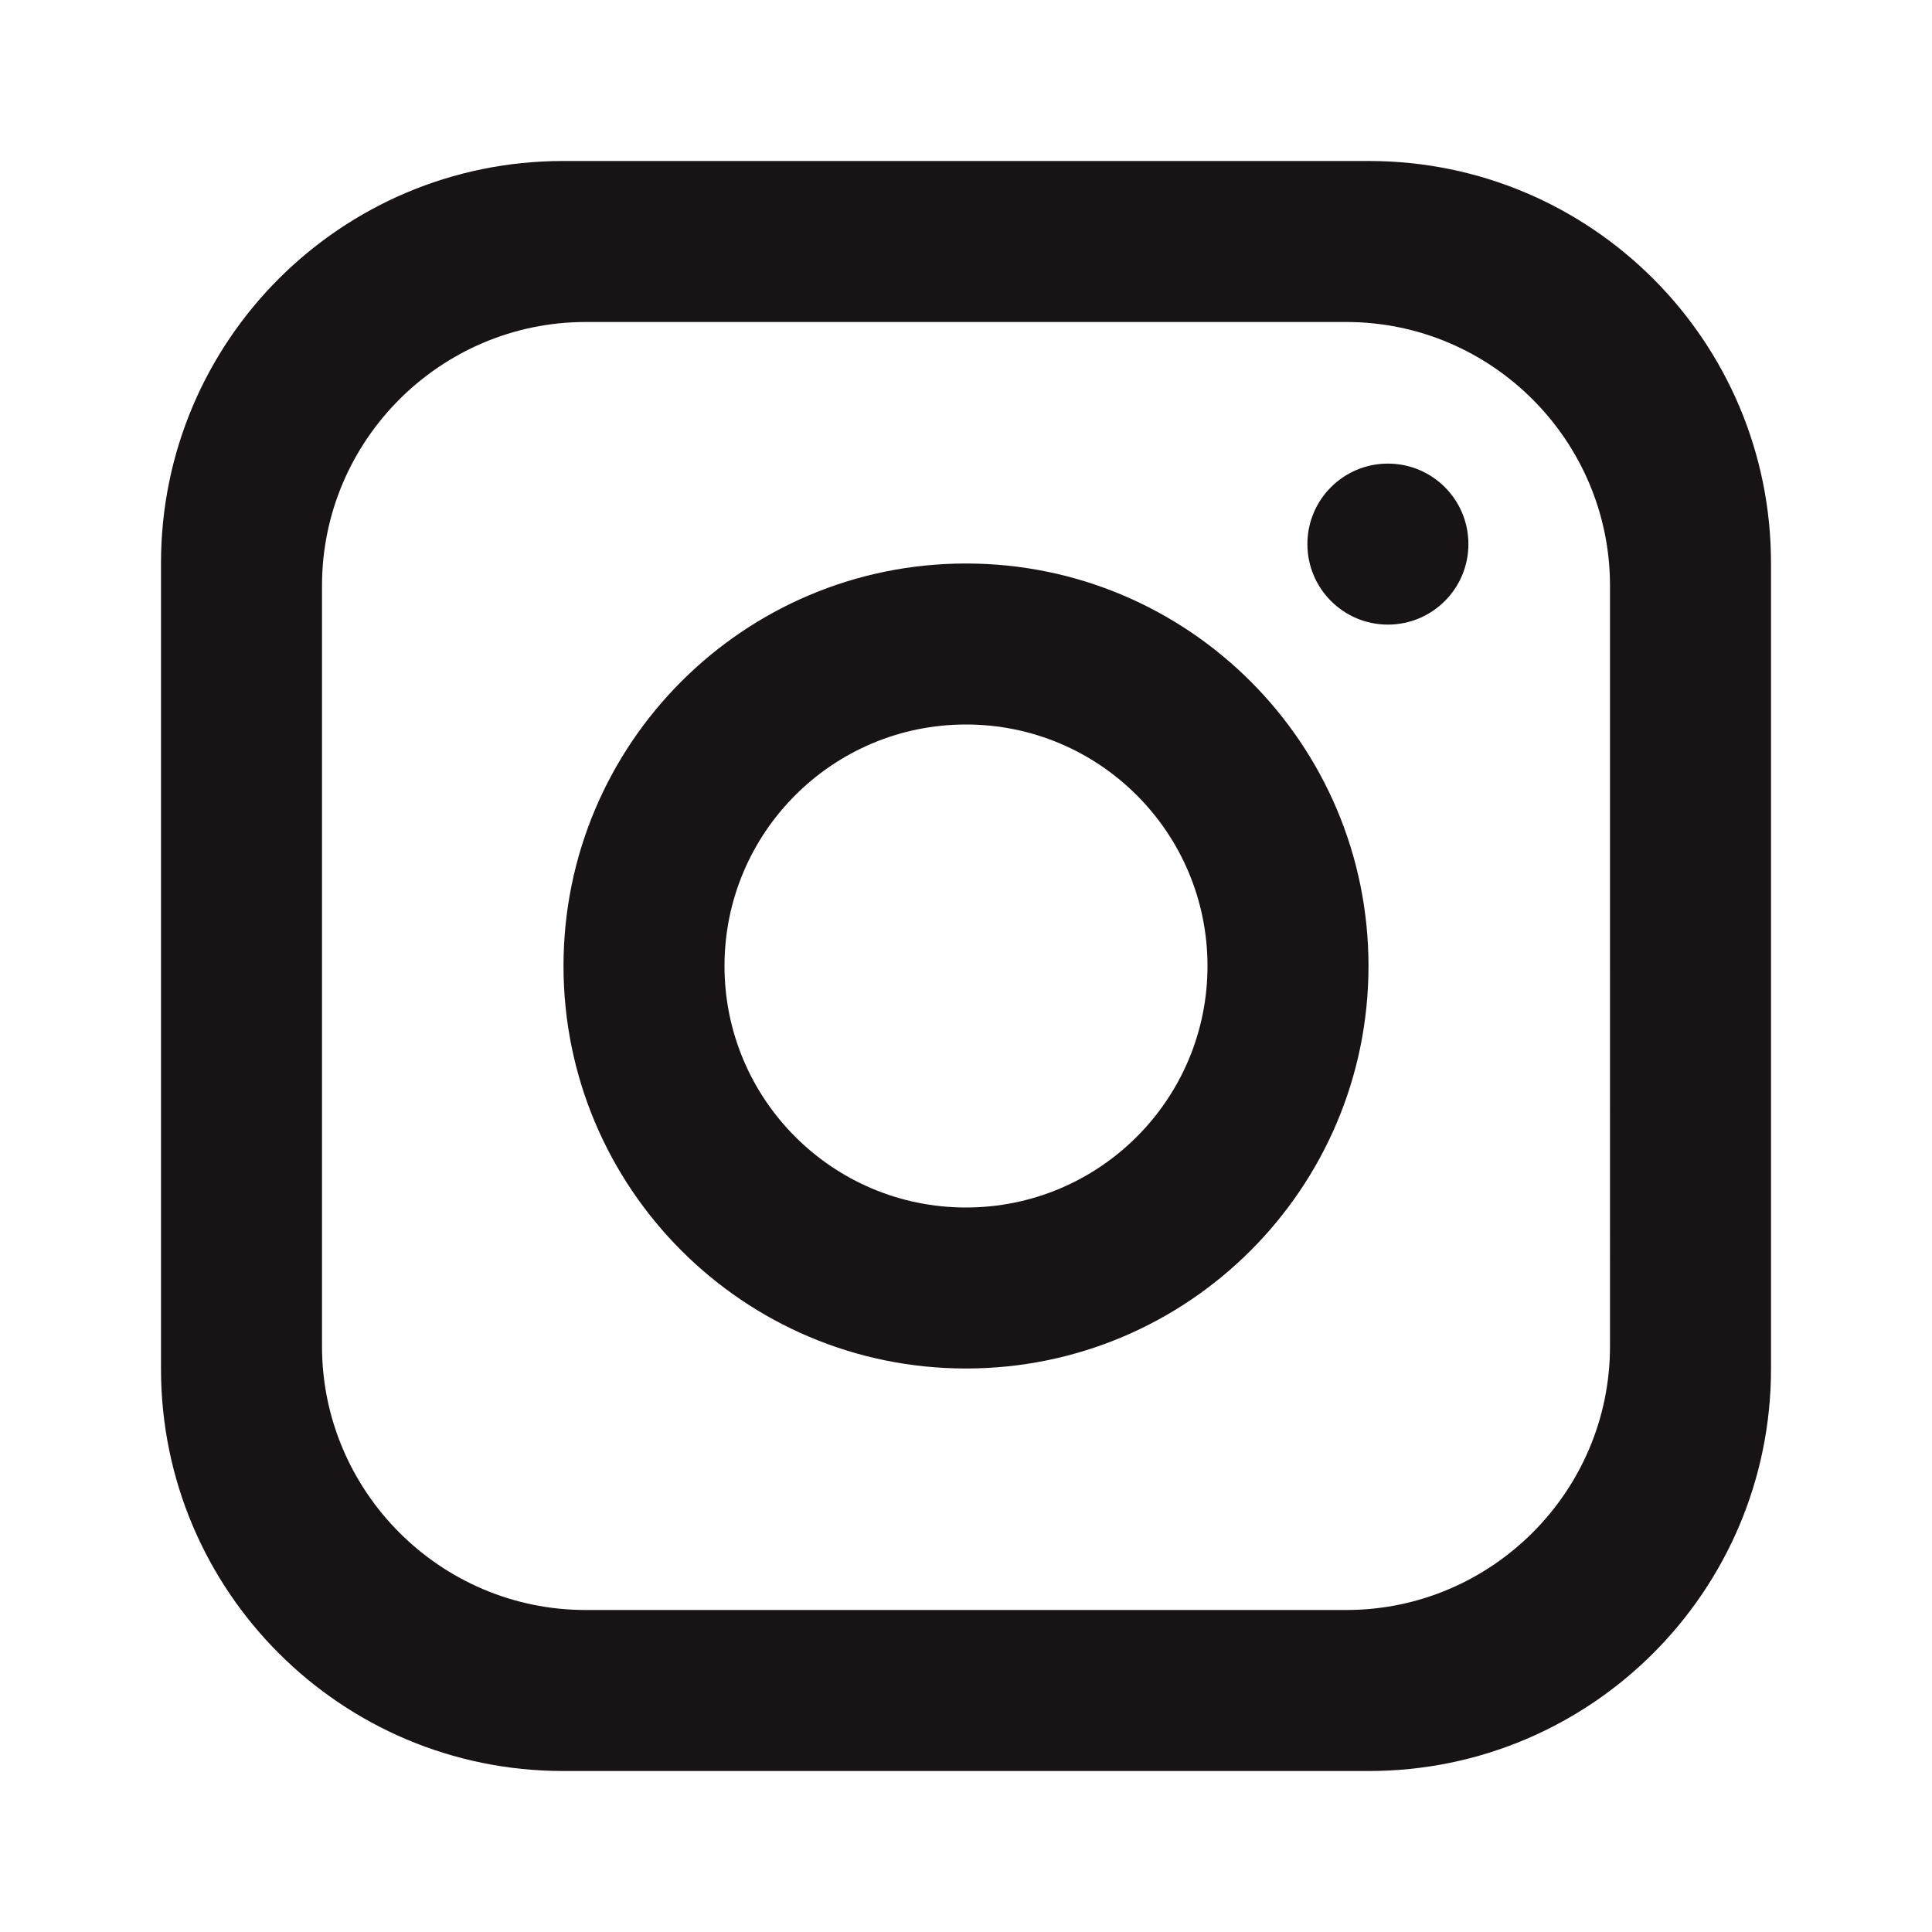
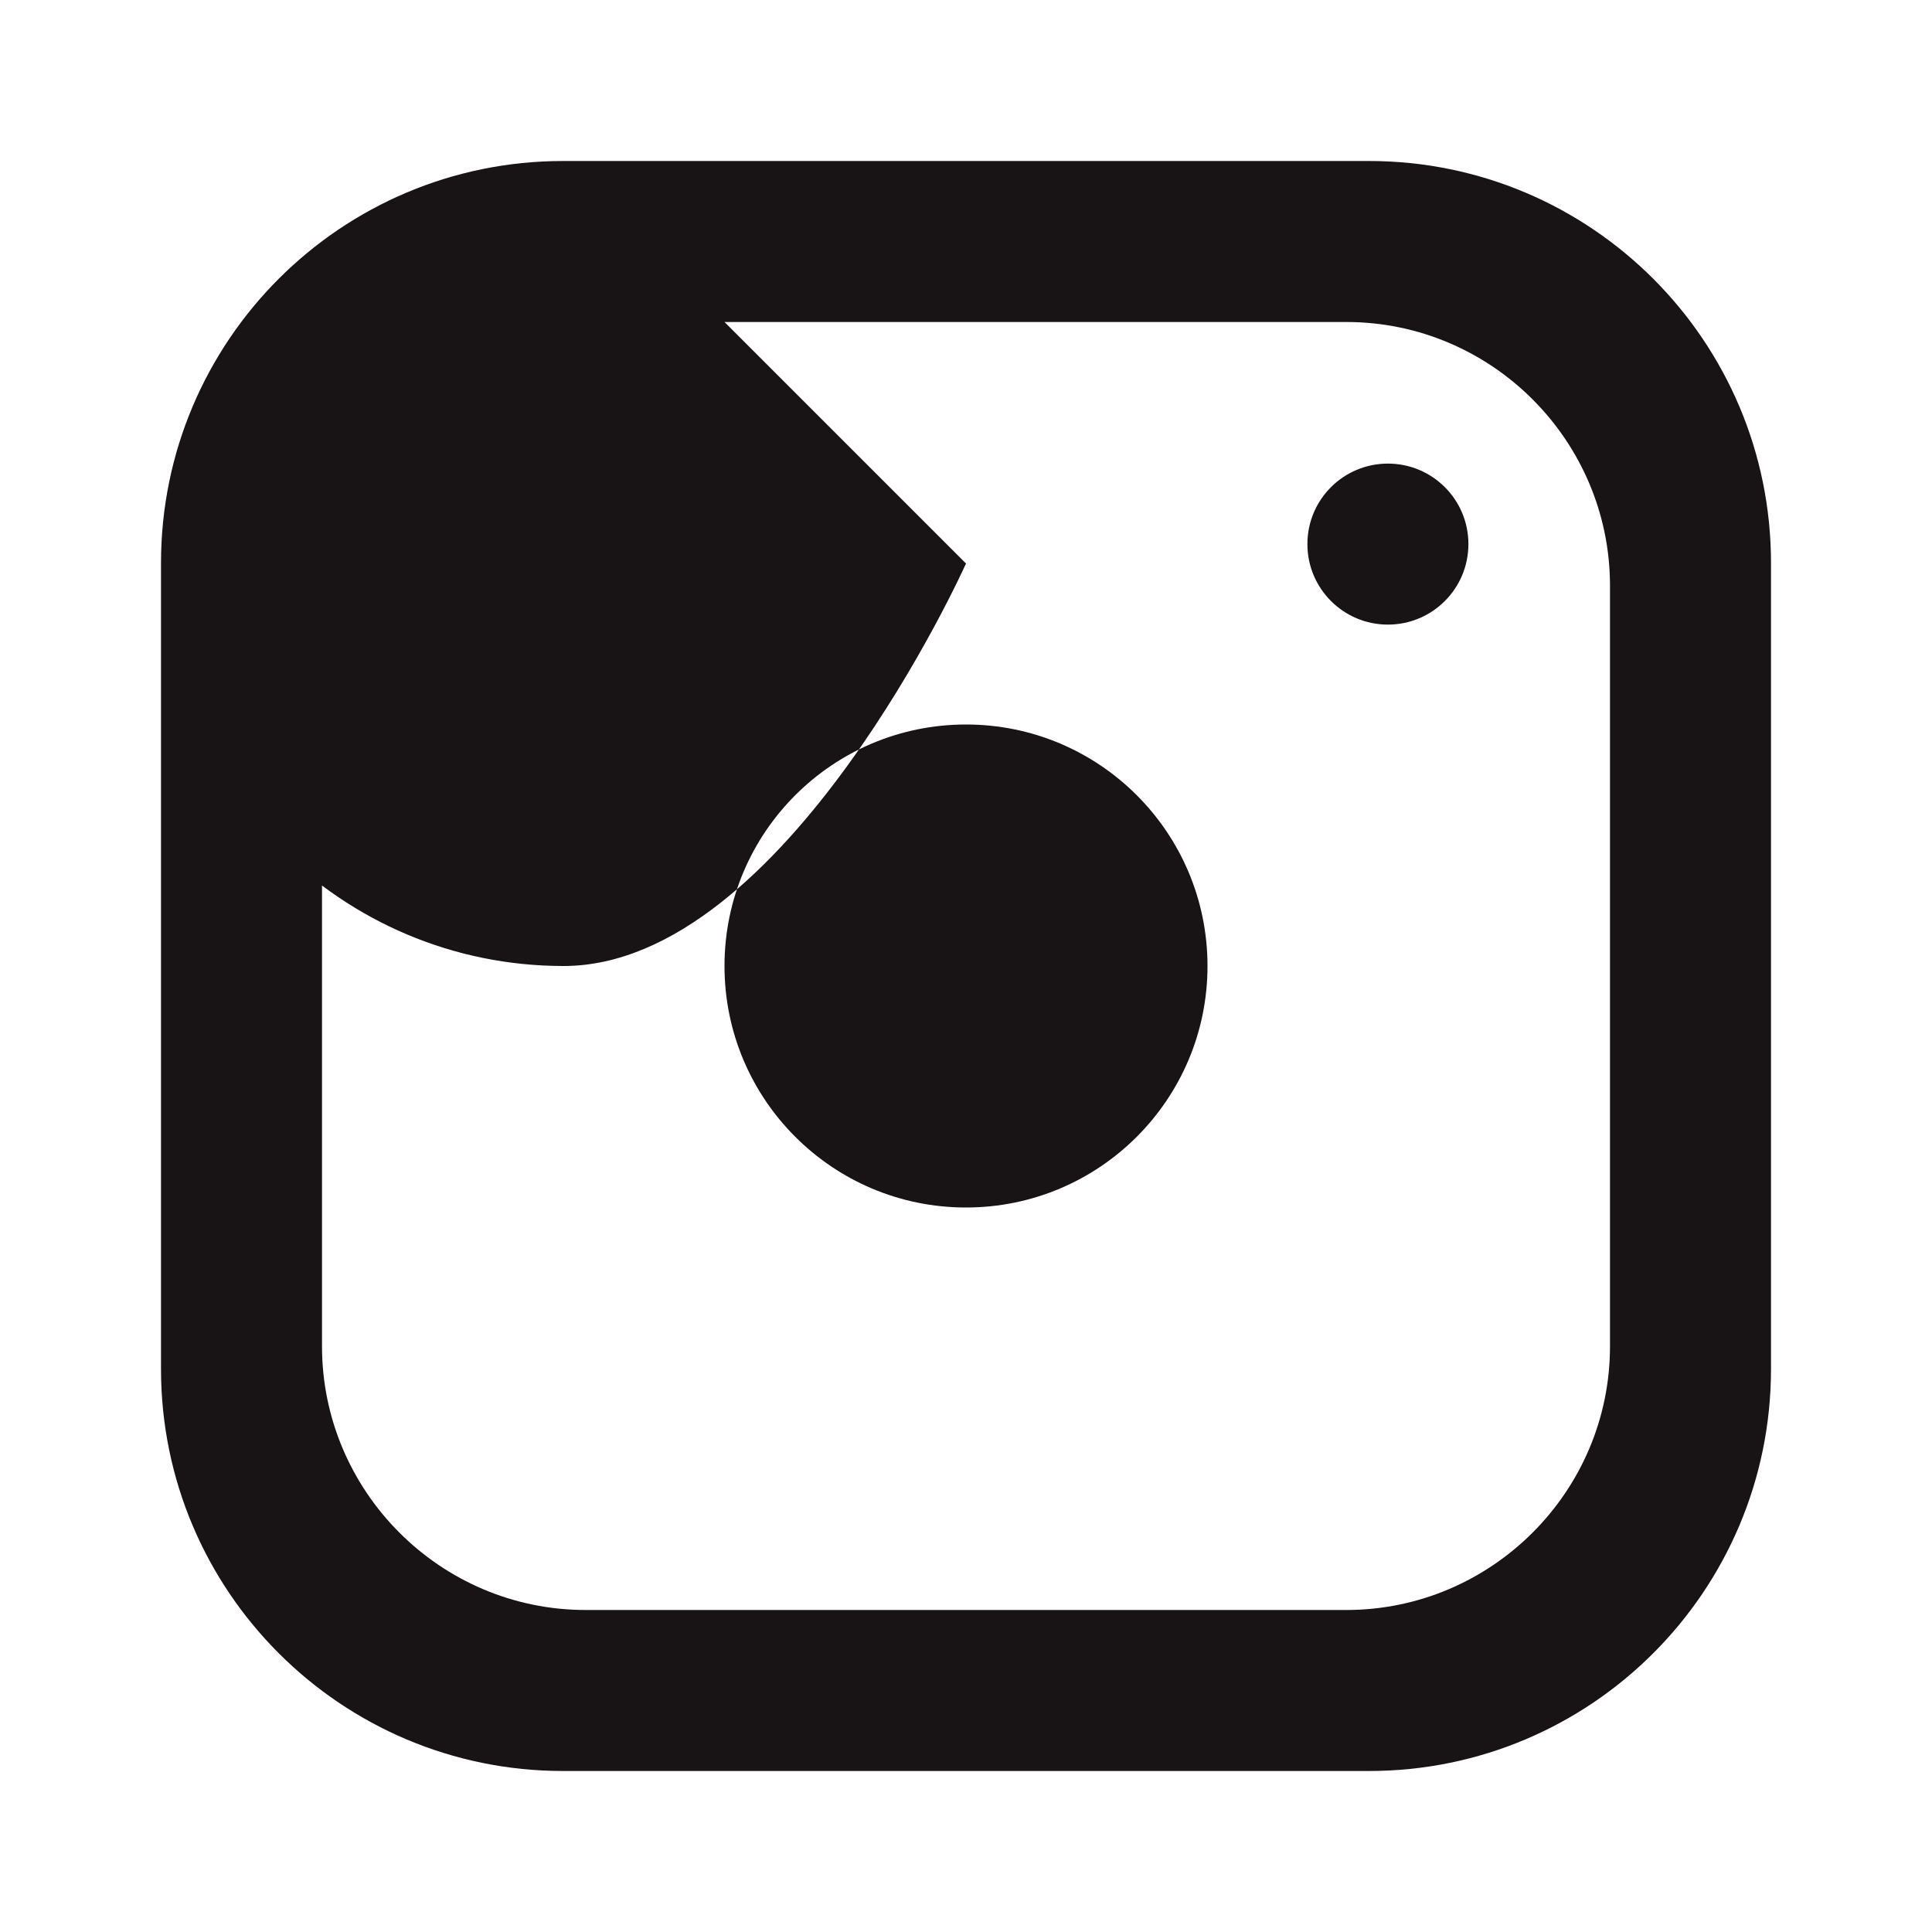
<svg xmlns="http://www.w3.org/2000/svg" width="24" height="24" viewBox="0 0 24 24">
-   <path fill="#181314" d="M17.005 2C19.764 2 22 4.236 22 6.995v10.01C22 19.764 19.764 22 17.005 22H6.995C4.236 22 2 19.764 2 17.005V6.995C2 4.236 4.236 2 6.995 2h10.01zm-.281 2H7.276C5.476 4 4 5.467 4 7.276v9.448C4 18.524 5.467 20 7.276 20h9.448c1.8 0 3.276-1.467 3.276-3.276V7.276C20 5.476 18.533 4 16.724 4zM12 7c2.761 0 5 2.239 5 5s-2.239 5-5 5-5-2.239-5-5 2.239-5 5-5zm0 2c-1.657 0-3 1.343-3 3s1.343 3 3 3 3-1.343 3-3-1.343-3-3-3zm5.241-3.241c.553 0 1 .447 1 1 0 .552-.447 1-1 1-.552 0-1-.448-1-1 0-.553.448-1 1-1z" />
+   <path fill="#181314" d="M17.005 2C19.764 2 22 4.236 22 6.995v10.01C22 19.764 19.764 22 17.005 22H6.995C4.236 22 2 19.764 2 17.005V6.995C2 4.236 4.236 2 6.995 2h10.01zm-.281 2H7.276C5.476 4 4 5.467 4 7.276v9.448C4 18.524 5.467 20 7.276 20h9.448c1.8 0 3.276-1.467 3.276-3.276V7.276C20 5.476 18.533 4 16.724 4zM12 7s-2.239 5-5 5-5-2.239-5-5 2.239-5 5-5zm0 2c-1.657 0-3 1.343-3 3s1.343 3 3 3 3-1.343 3-3-1.343-3-3-3zm5.241-3.241c.553 0 1 .447 1 1 0 .552-.447 1-1 1-.552 0-1-.448-1-1 0-.553.448-1 1-1z" />
</svg>